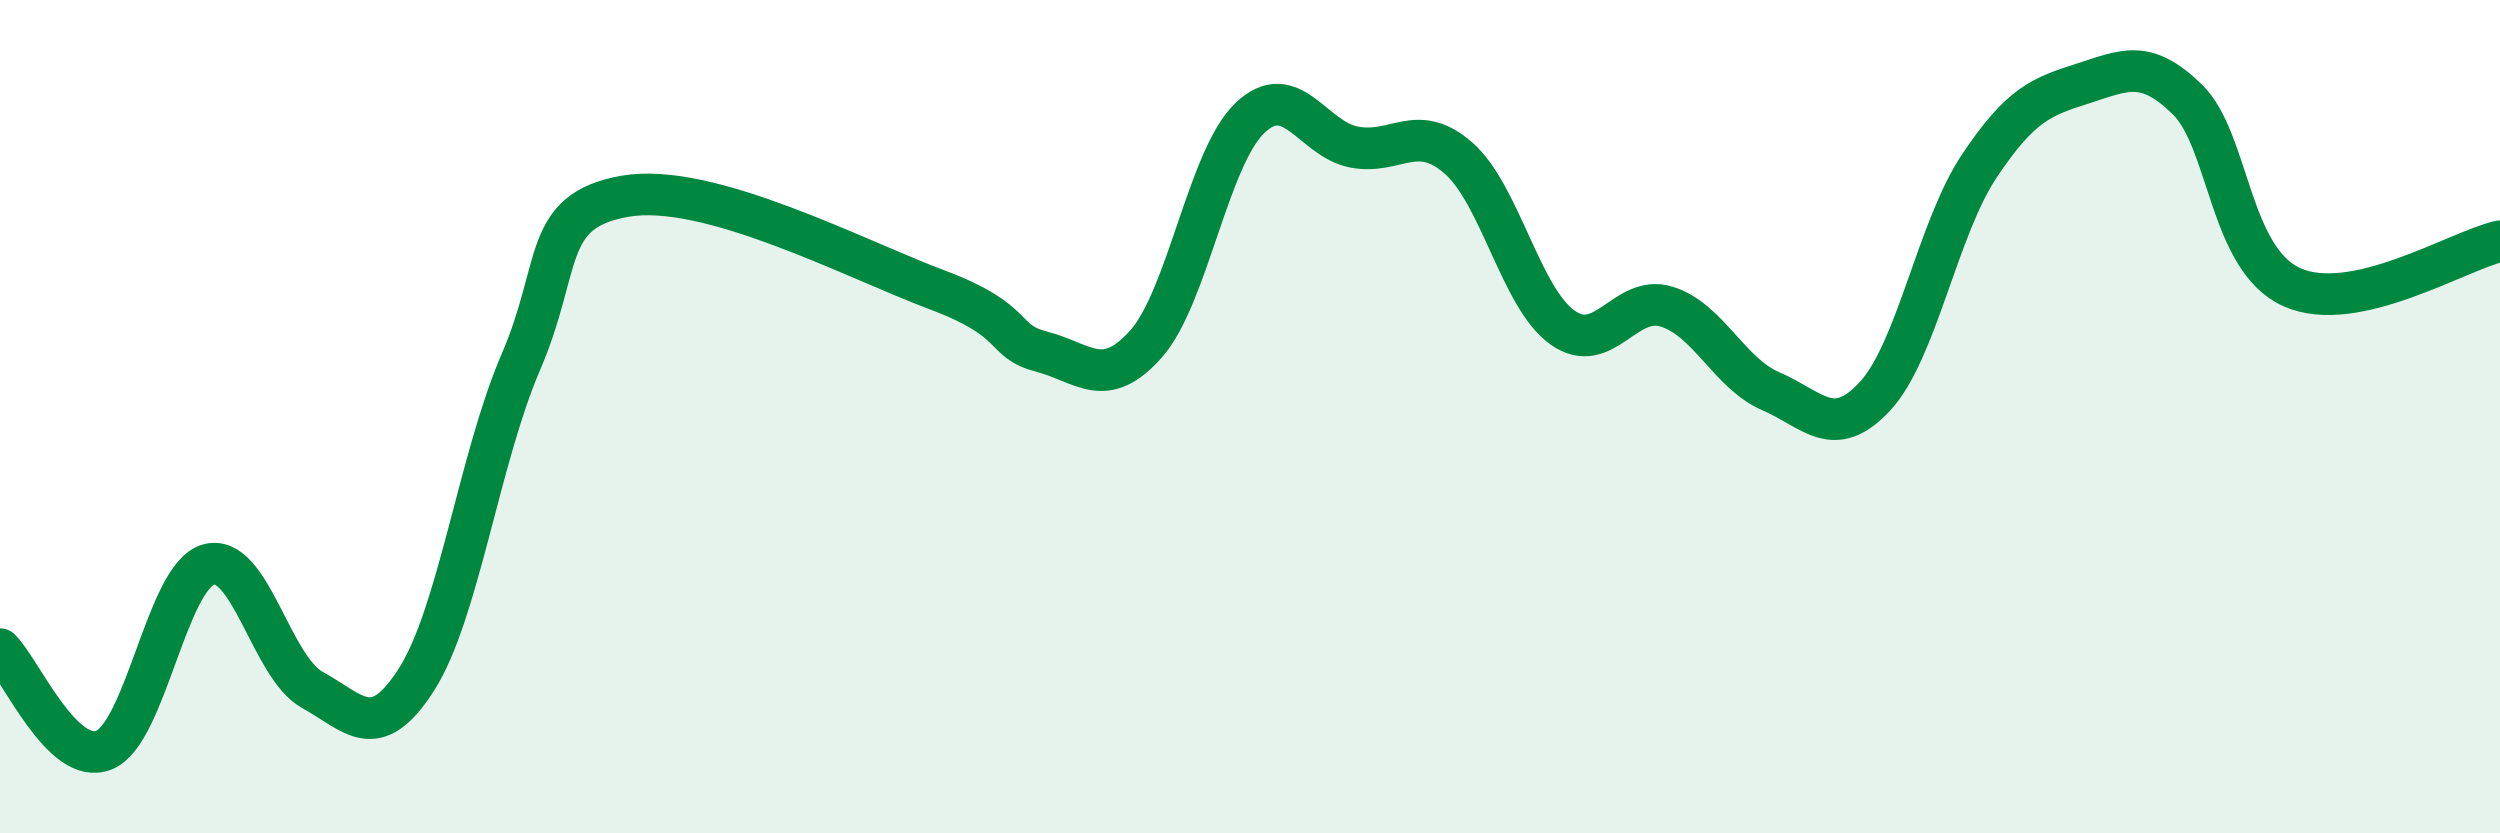
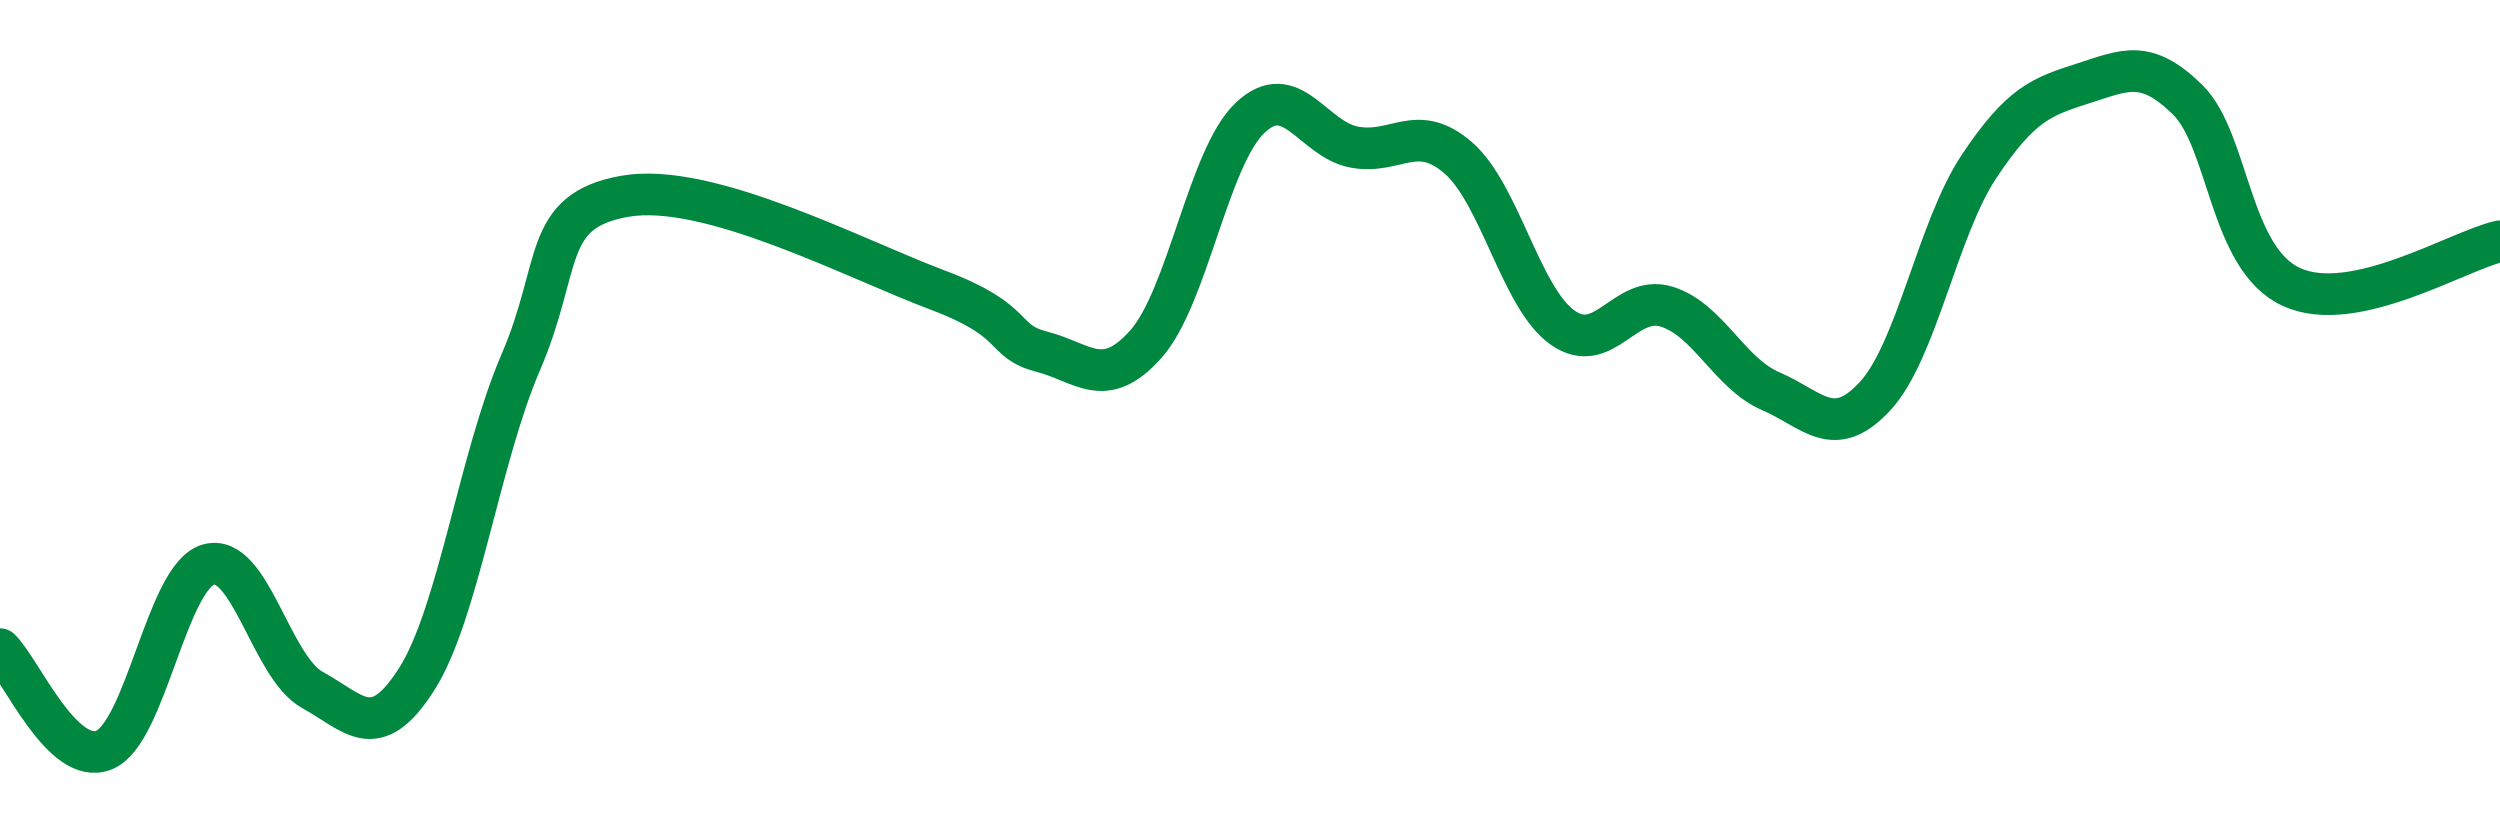
<svg xmlns="http://www.w3.org/2000/svg" width="60" height="20" viewBox="0 0 60 20">
-   <path d="M 0,15.58 C 0.5,16.06 1.5,18.41 2.5,18 C 3.5,17.59 4,13.84 5,13.55 C 6,13.26 6.5,16.01 7.5,16.56 C 8.5,17.11 9,17.87 10,16.3 C 11,14.73 11.5,11.01 12.5,8.69 C 13.5,6.37 13,5.06 15,4.71 C 17,4.36 20.5,6.21 22.5,6.96 C 24.5,7.71 24,8.18 25,8.44 C 26,8.7 26.5,9.38 27.5,8.26 C 28.5,7.14 29,3.78 30,2.83 C 31,1.88 31.5,3.34 32.5,3.53 C 33.5,3.72 34,2.92 35,3.79 C 36,4.66 36.5,7.15 37.5,7.86 C 38.5,8.57 39,7.05 40,7.36 C 41,7.67 41.5,8.96 42.5,9.39 C 43.5,9.82 44,10.59 45,9.51 C 46,8.43 46.5,5.49 47.5,3.99 C 48.5,2.49 49,2.32 50,2 C 51,1.68 51.5,1.41 52.5,2.39 C 53.5,3.37 53.5,6.21 55,6.89 C 56.5,7.57 59,6.01 60,5.79L60 20L0 20Z" fill="#008740" opacity="0.1" stroke-linecap="round" stroke-linejoin="round" />
  <path d="M 0,15.58 C 0.5,16.06 1.5,18.41 2.5,18 C 3.5,17.59 4,13.84 5,13.55 C 6,13.26 6.5,16.01 7.5,16.56 C 8.5,17.11 9,17.87 10,16.3 C 11,14.73 11.5,11.01 12.5,8.69 C 13.5,6.37 13,5.06 15,4.71 C 17,4.36 20.5,6.21 22.5,6.96 C 24.5,7.71 24,8.18 25,8.44 C 26,8.7 26.5,9.38 27.5,8.26 C 28.5,7.14 29,3.78 30,2.83 C 31,1.88 31.5,3.34 32.5,3.53 C 33.5,3.72 34,2.92 35,3.79 C 36,4.66 36.5,7.15 37.5,7.86 C 38.5,8.57 39,7.05 40,7.36 C 41,7.67 41.5,8.96 42.5,9.39 C 43.5,9.82 44,10.59 45,9.51 C 46,8.43 46.5,5.49 47.5,3.99 C 48.5,2.49 49,2.32 50,2 C 51,1.68 51.5,1.41 52.5,2.39 C 53.5,3.37 53.5,6.21 55,6.89 C 56.5,7.57 59,6.01 60,5.79" stroke="#008740" stroke-width="1" fill="none" stroke-linecap="round" stroke-linejoin="round" />
</svg>